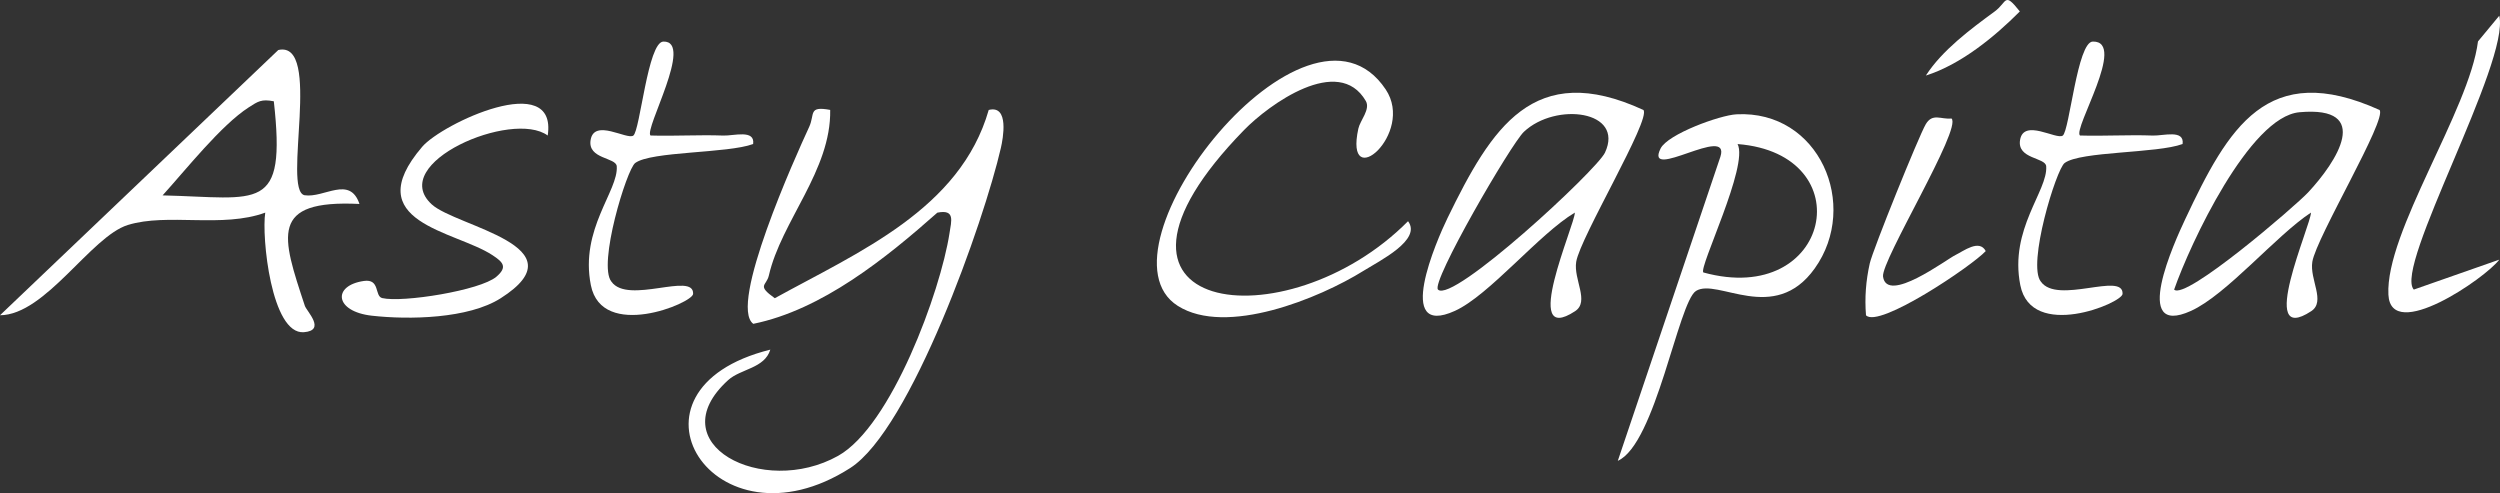
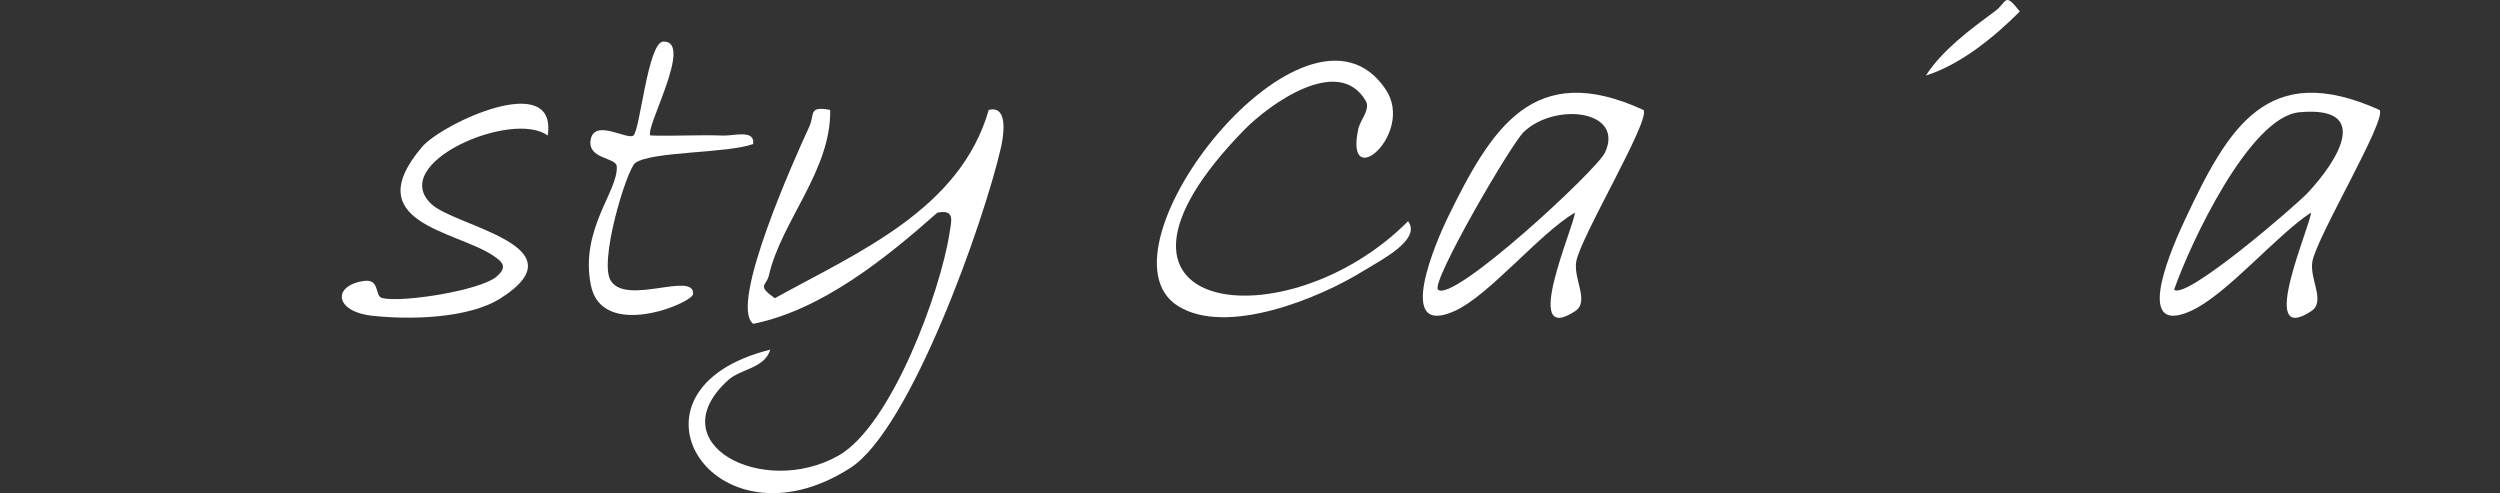
<svg xmlns="http://www.w3.org/2000/svg" id="Calque_1" viewBox="0 0 492.724 97.198">
  <rect x="0" y="0" width="492.724" height="97.198" fill="#333333" stroke="none" />
  <defs>
    <style>.cls-1{fill:#fff;}</style>
  </defs>
  <g id="ny0FnW">
    <path class="cls-1" d="M163.623,21.665c.206,11.922-9.638,21.922-12.092,32.642-.473,2.066-2.469,1.873,1.17,4.468,16.485-9.094,36.551-17.527,42.164-37.103,4.098-1.047,2.807,5.689,2.4,7.469-3.296,14.389-17.757,55.457-29.689,63.097-26.957,17.26-47.514-15.439-15.754-23.329-1.128,3.712-5.845,3.768-8.309,6.006-13.775,12.512,6.819,23.236,21.669,14.928,10.489-5.868,20.186-32.399,21.952-43.859.385-2.494,1.139-4.772-2.393-4.071-10.124,8.969-22.755,19.165-36.276,21.911-4.942-3.611,8.324-32.993,11.013-38.808,1.171-2.533-.243-4.166,4.145-3.352Z" />
-     <path class="cls-1" d="M70.846,40.196c-17.849-.864-15.315,6.295-10.764,20.079.351,1.064,4.245,4.853-.193,5.198-6.429.5-8.356-18.883-7.61-23.569-8.449,3.106-19.276.023-27.074,2.435-7.304,2.259-16.204,17.728-25.206,17.795L54.849,9.857c8.771-1.976.715,27.616,5.165,28.621,3.858.602,8.917-3.954,10.832,1.719ZM53.968,19.964c-2.443-.473-3.099.009-4.936,1.189-5.449,3.5-12.426,12.331-16.988,17.356,19.071.452,24.401,3.59,21.923-18.545Z" />
    <path class="cls-1" d="M323.899,21.673c1.575,1.783-12.463,25.111-13.245,29.923-.567,3.486,2.68,7.828-.216,9.732-10.877,7.148.005-17.124-.054-19.427-7.012,4.168-16.859,16.294-23.639,19.371-12.01,5.451-3.615-13.861-1.442-18.321,8.653-17.761,16.946-31.253,38.596-21.278ZM283.417,57.074c2.845,2.825,31.29-23.539,32.904-26.986,3.891-8.314-9.694-10.005-15.963-4.124-2.552,2.394-18.388,29.673-16.941,31.11Z" />
-     <path class="cls-1" d="M334.267,57.34c-3.492,2.187-7.943,30.177-15.415,33.483l20.218-59.924c2.117-6.565-15.114,5.075-11.787-1.629,1.403-2.827,11.656-6.566,14.957-6.74,16.295-.86,24.334,17.887,15.429,30.368-7.989,11.197-19.197,1.807-23.402,4.441ZM335.713,53.7c25.194,6.929,31.434-23.363,6.746-25.308,2.232,4.222-7.724,24.422-6.746,25.308Z" />
    <path class="cls-1" d="M468.981,21.673c1.575,1.783-12.463,25.111-13.245,29.923-.567,3.486,2.68,7.828-.216,9.732-10.877,7.148.006-17.124-.054-19.427-6.848,4.491-16.63,16.198-23.638,19.371-11.966,5.418-3.183-13.736-1.16-18.038,8.523-18.128,16.191-31.527,38.313-21.56ZM454.892,37.936c5.676-6.064,12.802-17.118-1.694-15.815-9.823.883-21.528,25.866-24.699,34.954,2.215,2.199,23.888-16.462,26.393-19.139Z" />
    <path class="cls-1" d="M245.198,25.622c-35.64,36.537,8.285,42.224,32.314,17.974,2.747,3.677-5.568,7.78-8.777,9.78-8.732,5.44-27.073,12.95-36.606,6.908-17.529-11.11,25.513-65.847,40.983-42.651,5.831,8.742-8.24,20.73-5.393,7.705.353-1.613,2.414-3.798,1.469-5.431-5.359-9.266-19.092.694-23.989,5.715Z" />
    <path class="cls-1" d="M107.948,26.711c-6.977-5.144-31.692,5.452-22.863,13.563,4.809,4.418,29.733,8.232,13.596,18.506-6.365,4.053-18.047,4.264-25.384,3.443-7.371-.825-7.83-5.941-1.588-6.848,3.258-.473,2.063,3.014,3.635,3.378,4.021.93,19.312-1.506,22.486-4.212,2.257-1.924,1.314-2.88-.784-4.258-7.333-4.818-26.603-6.413-13.843-21.345,3.928-4.596,26.727-15.297,24.745-2.227Z" />
-     <path class="cls-1" d="M409.94,26.706c4.758.148,9.579-.17,14.351.011,2.037.077,6.276-1.268,5.874,1.666-5.003,1.87-20.082,1.405-23.244,3.742-1.67,1.234-7.416,20.049-4.686,23.382,3.248,4.596,16.314-2.021,16.099,2.42-.088,1.821-17.979,9.261-20.155-1.73-2.19-11.062,5.474-18.591,5.105-23.43-.135-1.773-5.776-1.384-5.151-5.182.704-4.277,7.184.026,8.414-.86,1.335-.961,2.863-18.469,5.917-18.532,6.821-.14-3.961,17.237-2.524,18.513Z" />
+     <path class="cls-1" d="M409.94,26.706Z" />
    <path class="cls-1" d="M128.211,26.707c4.758.148,9.579-.17,14.351.011,2.037.077,6.276-1.268,5.874,1.666-5.003,1.87-20.082,1.405-23.244,3.742-1.67,1.234-7.416,20.049-4.686,23.382,3.248,4.596,16.314-2.021,16.099,2.42-.088,1.821-17.979,9.261-20.155-1.73-2.19-11.062,5.474-18.591,5.105-23.43-.135-1.773-5.776-1.384-5.151-5.182.704-4.277,7.184.026,8.414-.86,1.338-.963,2.852-18.439,5.917-18.532,6.107-.185-3.837,17.344-2.523,18.513Z" />
-     <path class="cls-1" d="M475.735,57.075l16.852-5.905c-2.723,3.643-21.361,16.465-21.856,6.923-.639-12.294,15.963-36.422,17.653-49.928l4.195-5.066c2.175,9.112-20.857,49.613-16.844,53.976Z" />
-     <path class="cls-1" d="M384.62,23.352c2.148,1.918-13.925,28.087-13.494,31.165.766,5.473,12.485-3.39,14.271-4.255,1.596-.773,4.702-3.196,5.971-.777-2.742,2.952-21.117,15.325-23.601,12.652-.278-3.47-.021-6.803.739-10.212.594-2.668,9.715-25.211,11.037-27.438,1.352-2.278,3.01-.9,5.078-1.134Z" />
    <path class="cls-1" d="M379.568,14.891c3.206-4.978,8.793-9.138,13.529-12.604,2.579-1.887,1.83-4.015,4.993-.032-5.001,5.019-11.633,10.457-18.523,12.636Z" />
  </g>
</svg>